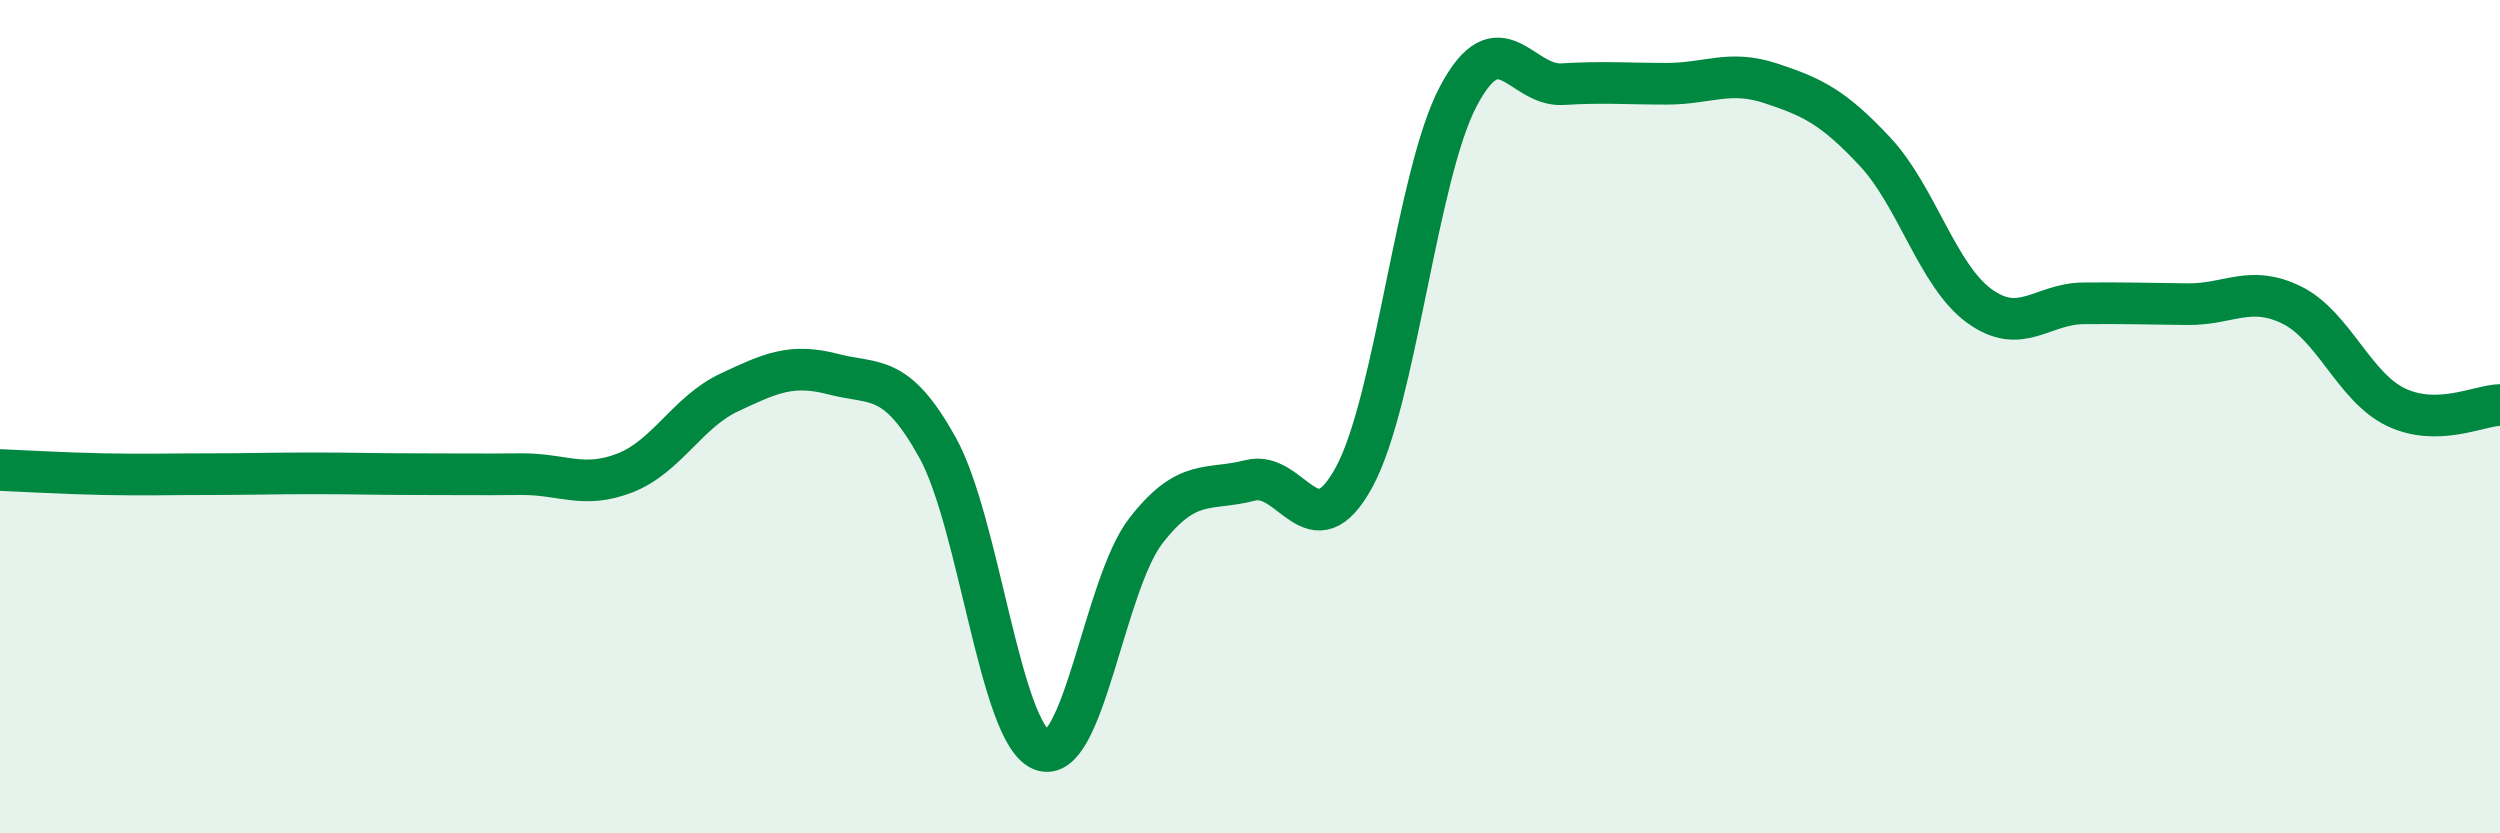
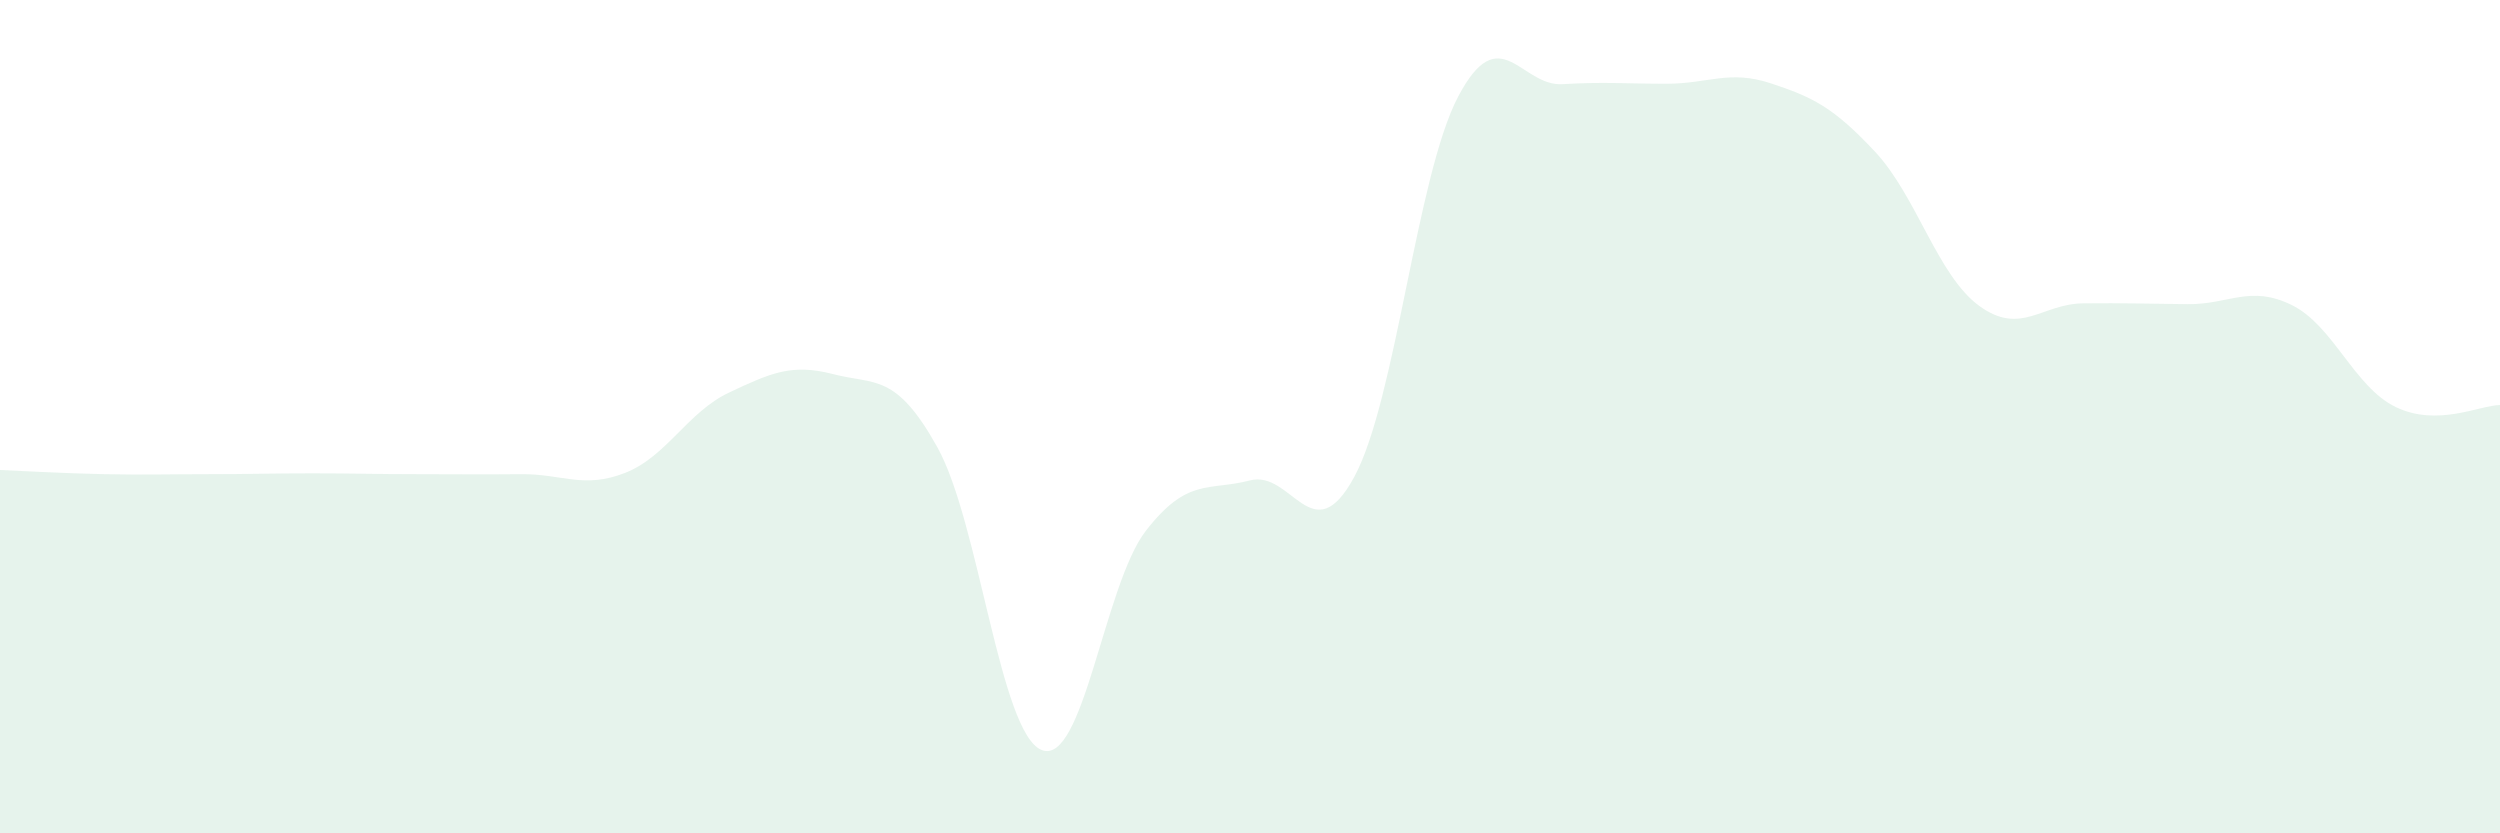
<svg xmlns="http://www.w3.org/2000/svg" width="60" height="20" viewBox="0 0 60 20">
-   <path d="M 0,11.28 C 0.5,11.3 1.5,11.36 2.5,11.38 C 3.5,11.4 4,11.38 5,11.38 C 6,11.38 6.5,11.36 7.5,11.36 C 8.5,11.36 9,11.38 10,11.38 C 11,11.38 11.5,11.39 12.5,11.38 C 13.5,11.37 14,11.74 15,11.35 C 16,10.96 16.5,9.89 17.5,9.42 C 18.5,8.95 19,8.72 20,8.98 C 21,9.24 21.5,8.94 22.5,10.74 C 23.5,12.54 24,17.6 25,18 C 26,18.4 26.5,14.03 27.5,12.74 C 28.5,11.45 29,11.79 30,11.53 C 31,11.27 31.5,13.29 32.5,11.45 C 33.5,9.61 34,4.2 35,2.31 C 36,0.42 36.5,2.08 37.5,2.02 C 38.5,1.96 39,2.01 40,2.01 C 41,2.01 41.5,1.67 42.5,2 C 43.5,2.33 44,2.57 45,3.64 C 46,4.71 46.5,6.61 47.5,7.34 C 48.5,8.07 49,7.29 50,7.28 C 51,7.27 51.5,7.29 52.5,7.3 C 53.5,7.31 54,6.83 55,7.32 C 56,7.81 56.5,9.29 57.5,9.77 C 58.5,10.25 59.5,9.73 60,9.72L60 20L0 20Z" fill="#008740" opacity="0.1" stroke-linecap="round" stroke-linejoin="round" />
-   <path d="M 0,11.28 C 0.5,11.3 1.5,11.36 2.5,11.38 C 3.5,11.4 4,11.38 5,11.38 C 6,11.38 6.5,11.36 7.5,11.36 C 8.5,11.36 9,11.38 10,11.38 C 11,11.38 11.5,11.39 12.5,11.38 C 13.5,11.37 14,11.74 15,11.35 C 16,10.96 16.5,9.89 17.5,9.42 C 18.5,8.95 19,8.72 20,8.98 C 21,9.24 21.5,8.94 22.5,10.74 C 23.5,12.54 24,17.6 25,18 C 26,18.4 26.5,14.03 27.5,12.74 C 28.5,11.45 29,11.79 30,11.53 C 31,11.27 31.5,13.29 32.5,11.45 C 33.5,9.61 34,4.2 35,2.31 C 36,0.42 36.5,2.08 37.5,2.02 C 38.5,1.96 39,2.01 40,2.01 C 41,2.01 41.5,1.67 42.5,2 C 43.5,2.33 44,2.57 45,3.64 C 46,4.71 46.5,6.61 47.5,7.34 C 48.5,8.07 49,7.29 50,7.28 C 51,7.27 51.5,7.29 52.5,7.3 C 53.5,7.31 54,6.83 55,7.32 C 56,7.81 56.5,9.29 57.5,9.77 C 58.5,10.25 59.5,9.73 60,9.72" stroke="#008740" stroke-width="1" fill="none" stroke-linecap="round" stroke-linejoin="round" />
+   <path d="M 0,11.28 C 0.5,11.3 1.5,11.36 2.5,11.38 C 3.5,11.4 4,11.38 5,11.38 C 6,11.38 6.5,11.36 7.5,11.36 C 8.5,11.36 9,11.38 10,11.38 C 11,11.38 11.5,11.39 12.5,11.38 C 13.5,11.37 14,11.74 15,11.35 C 16,10.96 16.5,9.89 17.5,9.42 C 18.5,8.95 19,8.72 20,8.98 C 21,9.24 21.5,8.94 22.5,10.74 C 23.5,12.54 24,17.6 25,18 C 26,18.4 26.5,14.03 27.5,12.74 C 28.5,11.45 29,11.79 30,11.53 C 31,11.27 31.5,13.29 32.5,11.45 C 33.5,9.61 34,4.2 35,2.31 C 36,0.42 36.5,2.08 37.5,2.02 C 38.5,1.96 39,2.01 40,2.01 C 41,2.01 41.5,1.67 42.5,2 C 43.5,2.33 44,2.57 45,3.64 C 46,4.71 46.5,6.61 47.5,7.34 C 48.5,8.07 49,7.29 50,7.28 C 51,7.27 51.5,7.29 52.5,7.3 C 53.5,7.31 54,6.83 55,7.32 C 56,7.81 56.5,9.29 57.5,9.77 C 58.5,10.25 59.5,9.73 60,9.72L60 20L0 20" fill="#008740" opacity="0.1" stroke-linecap="round" stroke-linejoin="round" />
</svg>